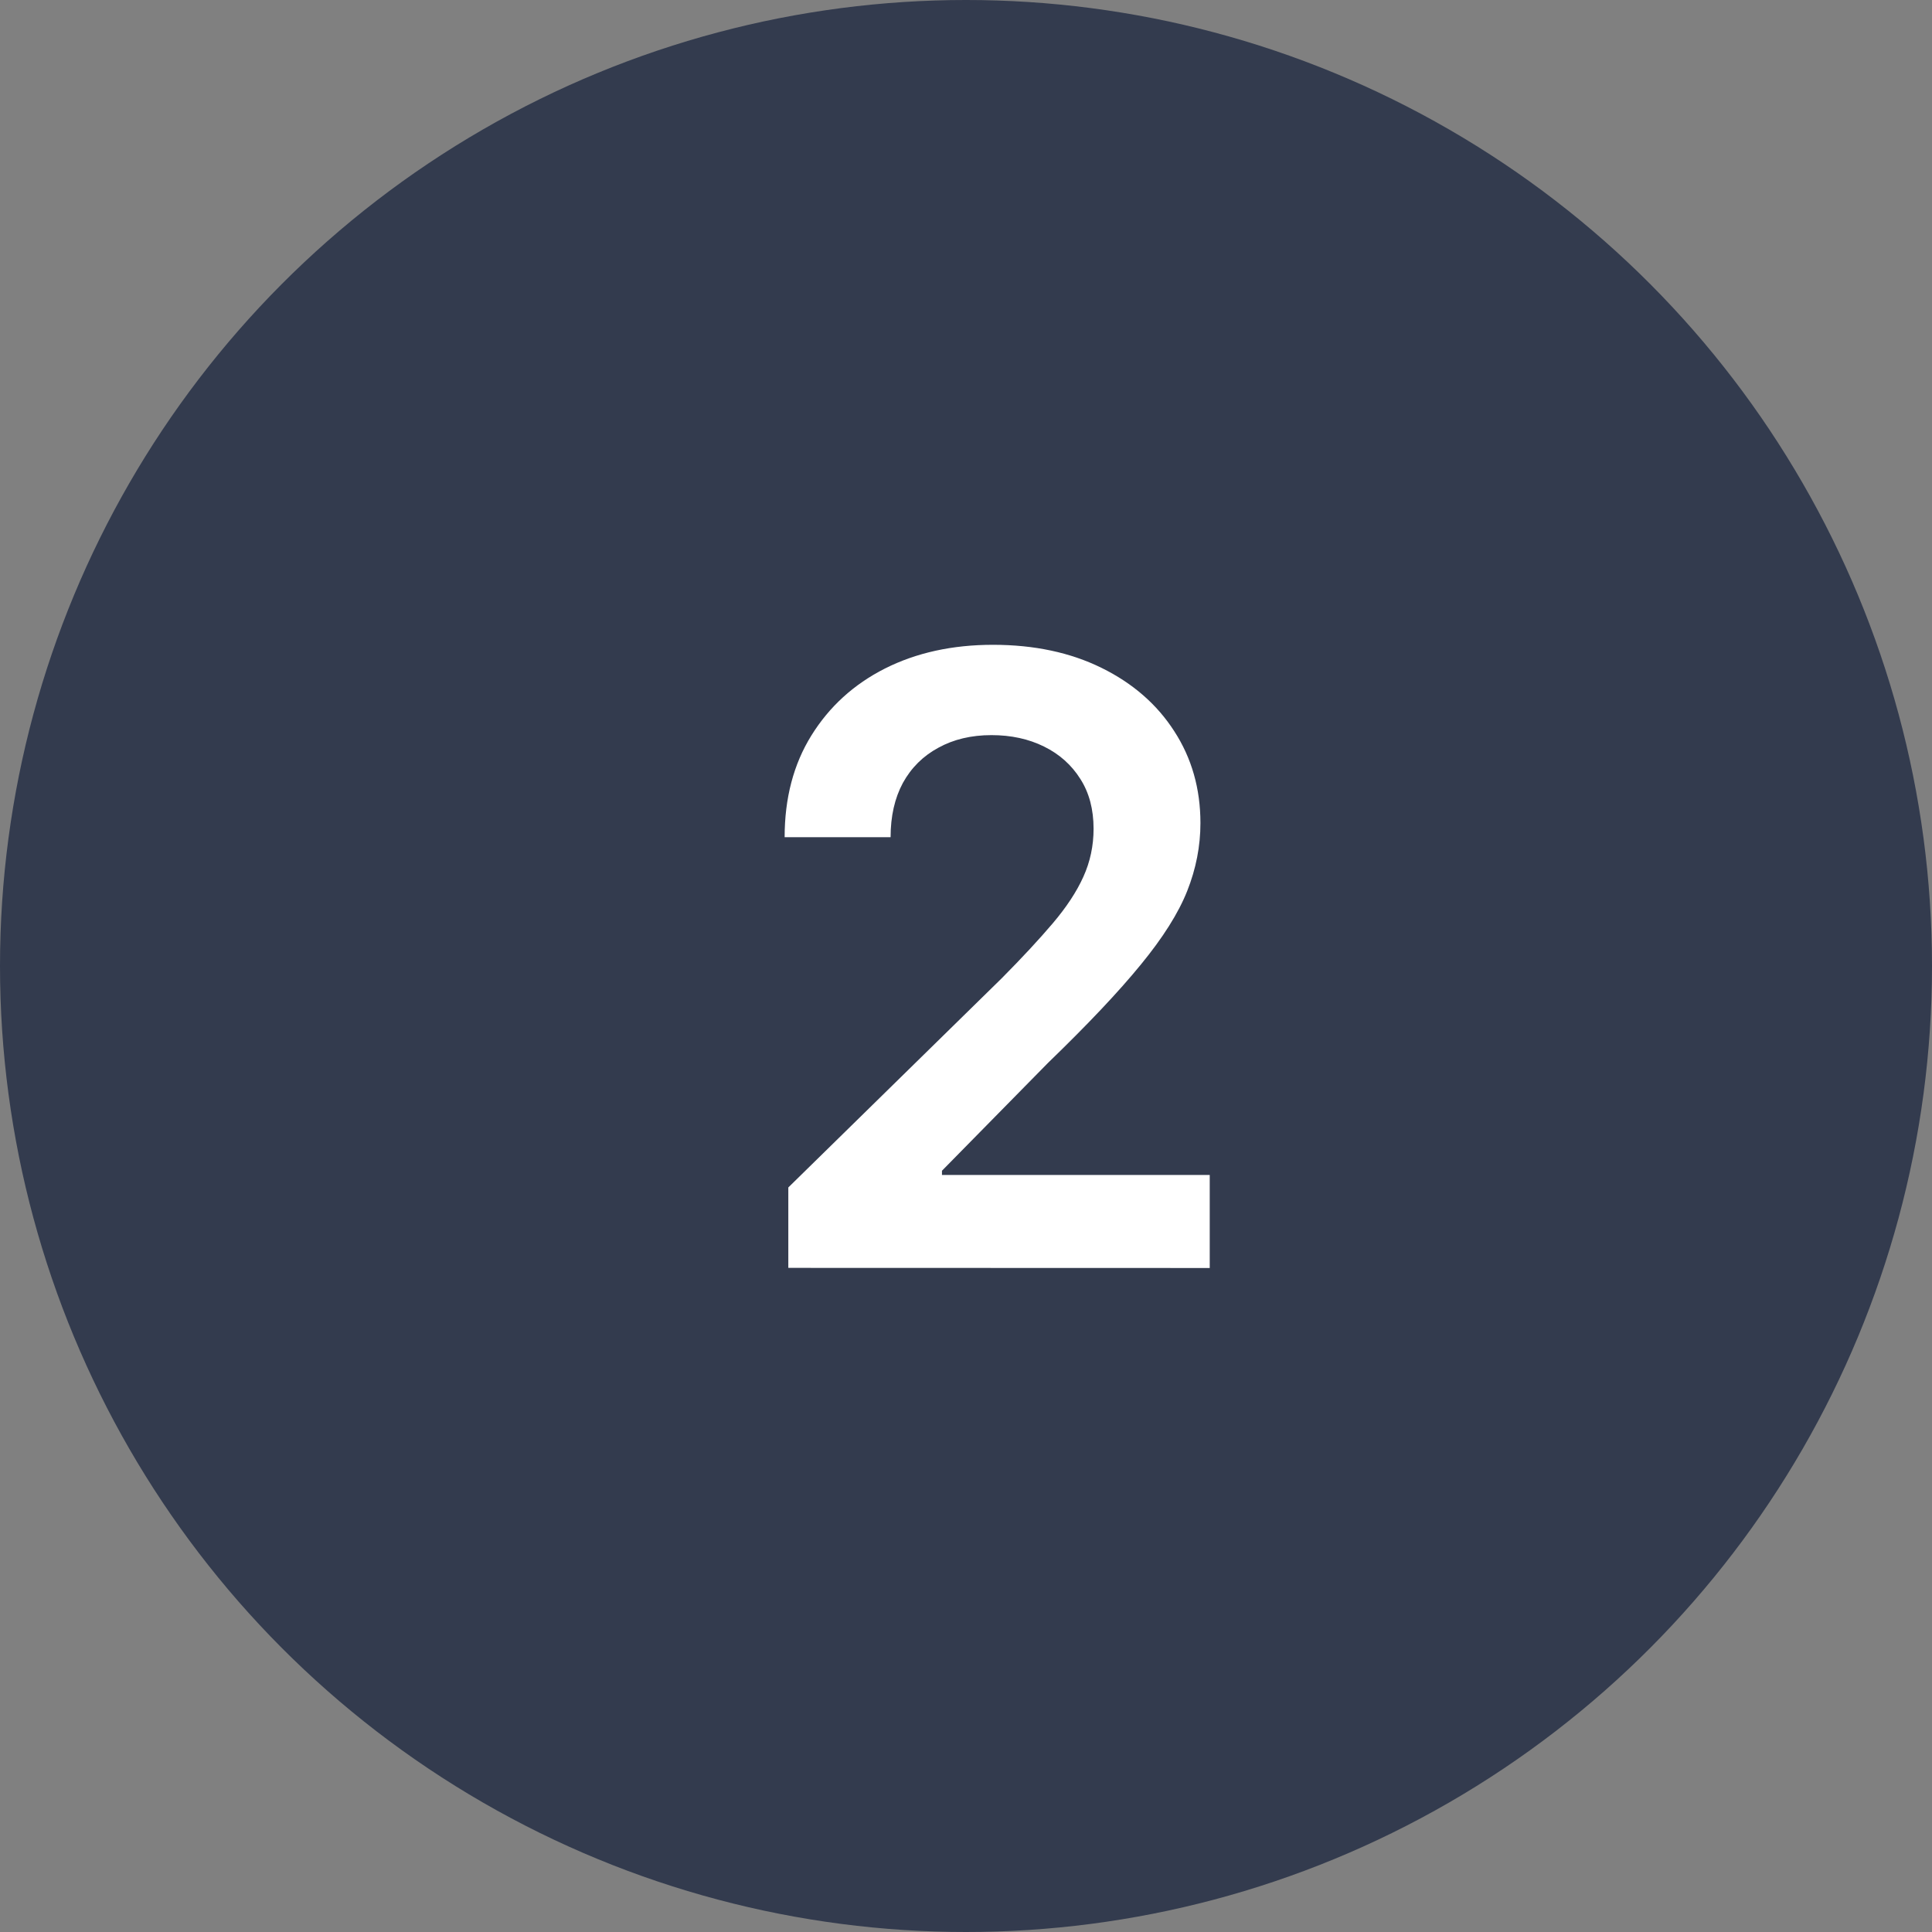
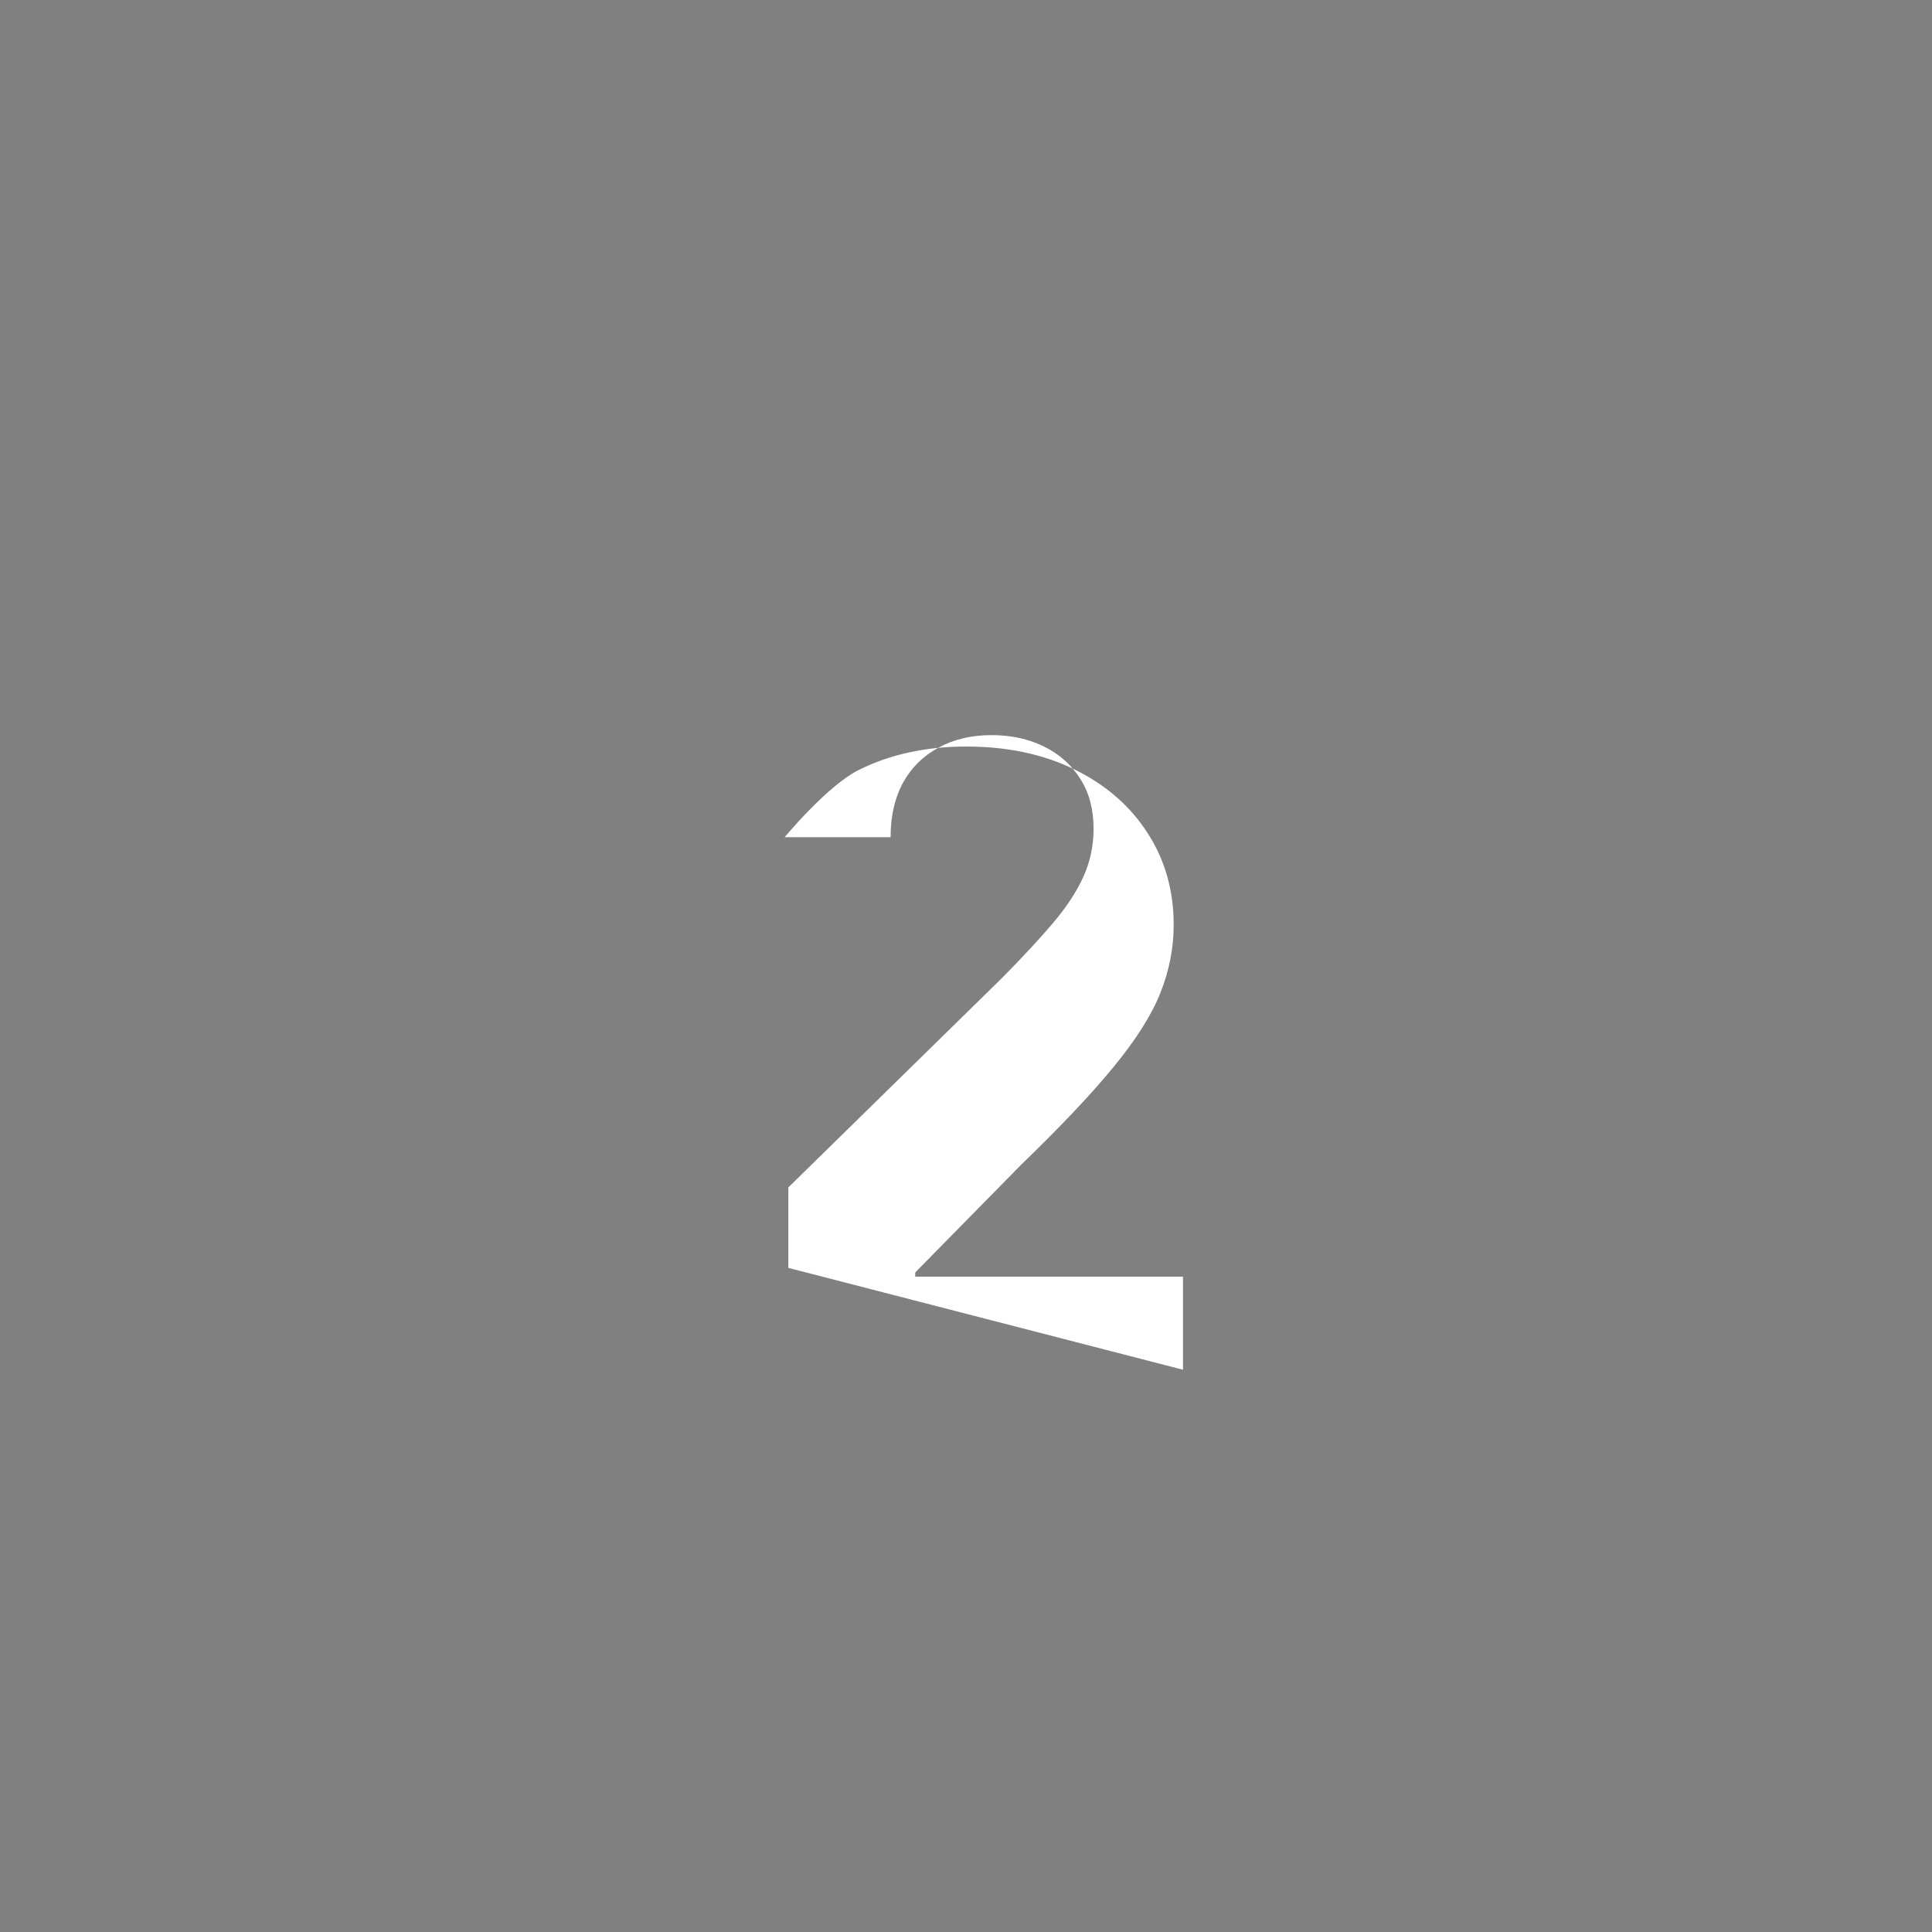
<svg xmlns="http://www.w3.org/2000/svg" fill="none" height="32" viewBox="0 0 32 32" width="32">
  <rect x="0" y="0" width="32" height="32" fill="#808080" stroke="none" />
-   <circle cx="16" cy="16" fill="#333b4e" r="16" />
-   <path d="m13.057 21v-1.332l3.535-3.465c.338-.341.62-.645.845-.91.225-.265.395-.522.507-.771.113-.249.169-.514.169-.795 0-.322-.073-.597-.219-.825-.146-.232-.346-.411-.602-.537-.255-.126-.545-.189-.87-.189-.335 0-.628.07-.88.209-.252.136-.448.33-.587.582-.136.252-.204.552-.204.9h-1.755c0-.646.147-1.208.443-1.685s.701-.847 1.218-1.109c.52-.262 1.117-.393 1.79-.393.683 0 1.283.128 1.8.383.517.255.918.605 1.203 1.049.288.444.433.951.433 1.521 0 .381-.073.756-.219 1.124-.146.368-.403.775-.771 1.223-.365.447-.877.989-1.536 1.626l-1.755 1.785v.07h4.435v1.541z" fill="#fff" />
+   <path d="m13.057 21v-1.332l3.535-3.465c.338-.341.62-.645.845-.91.225-.265.395-.522.507-.771.113-.249.169-.514.169-.795 0-.322-.073-.597-.219-.825-.146-.232-.346-.411-.602-.537-.255-.126-.545-.189-.87-.189-.335 0-.628.07-.88.209-.252.136-.448.33-.587.582-.136.252-.204.552-.204.9h-1.755s.701-.847 1.218-1.109c.52-.262 1.117-.393 1.79-.393.683 0 1.283.128 1.8.383.517.255.918.605 1.203 1.049.288.444.433.951.433 1.521 0 .381-.073.756-.219 1.124-.146.368-.403.775-.771 1.223-.365.447-.877.989-1.536 1.626l-1.755 1.785v.07h4.435v1.541z" fill="#fff" />
</svg>